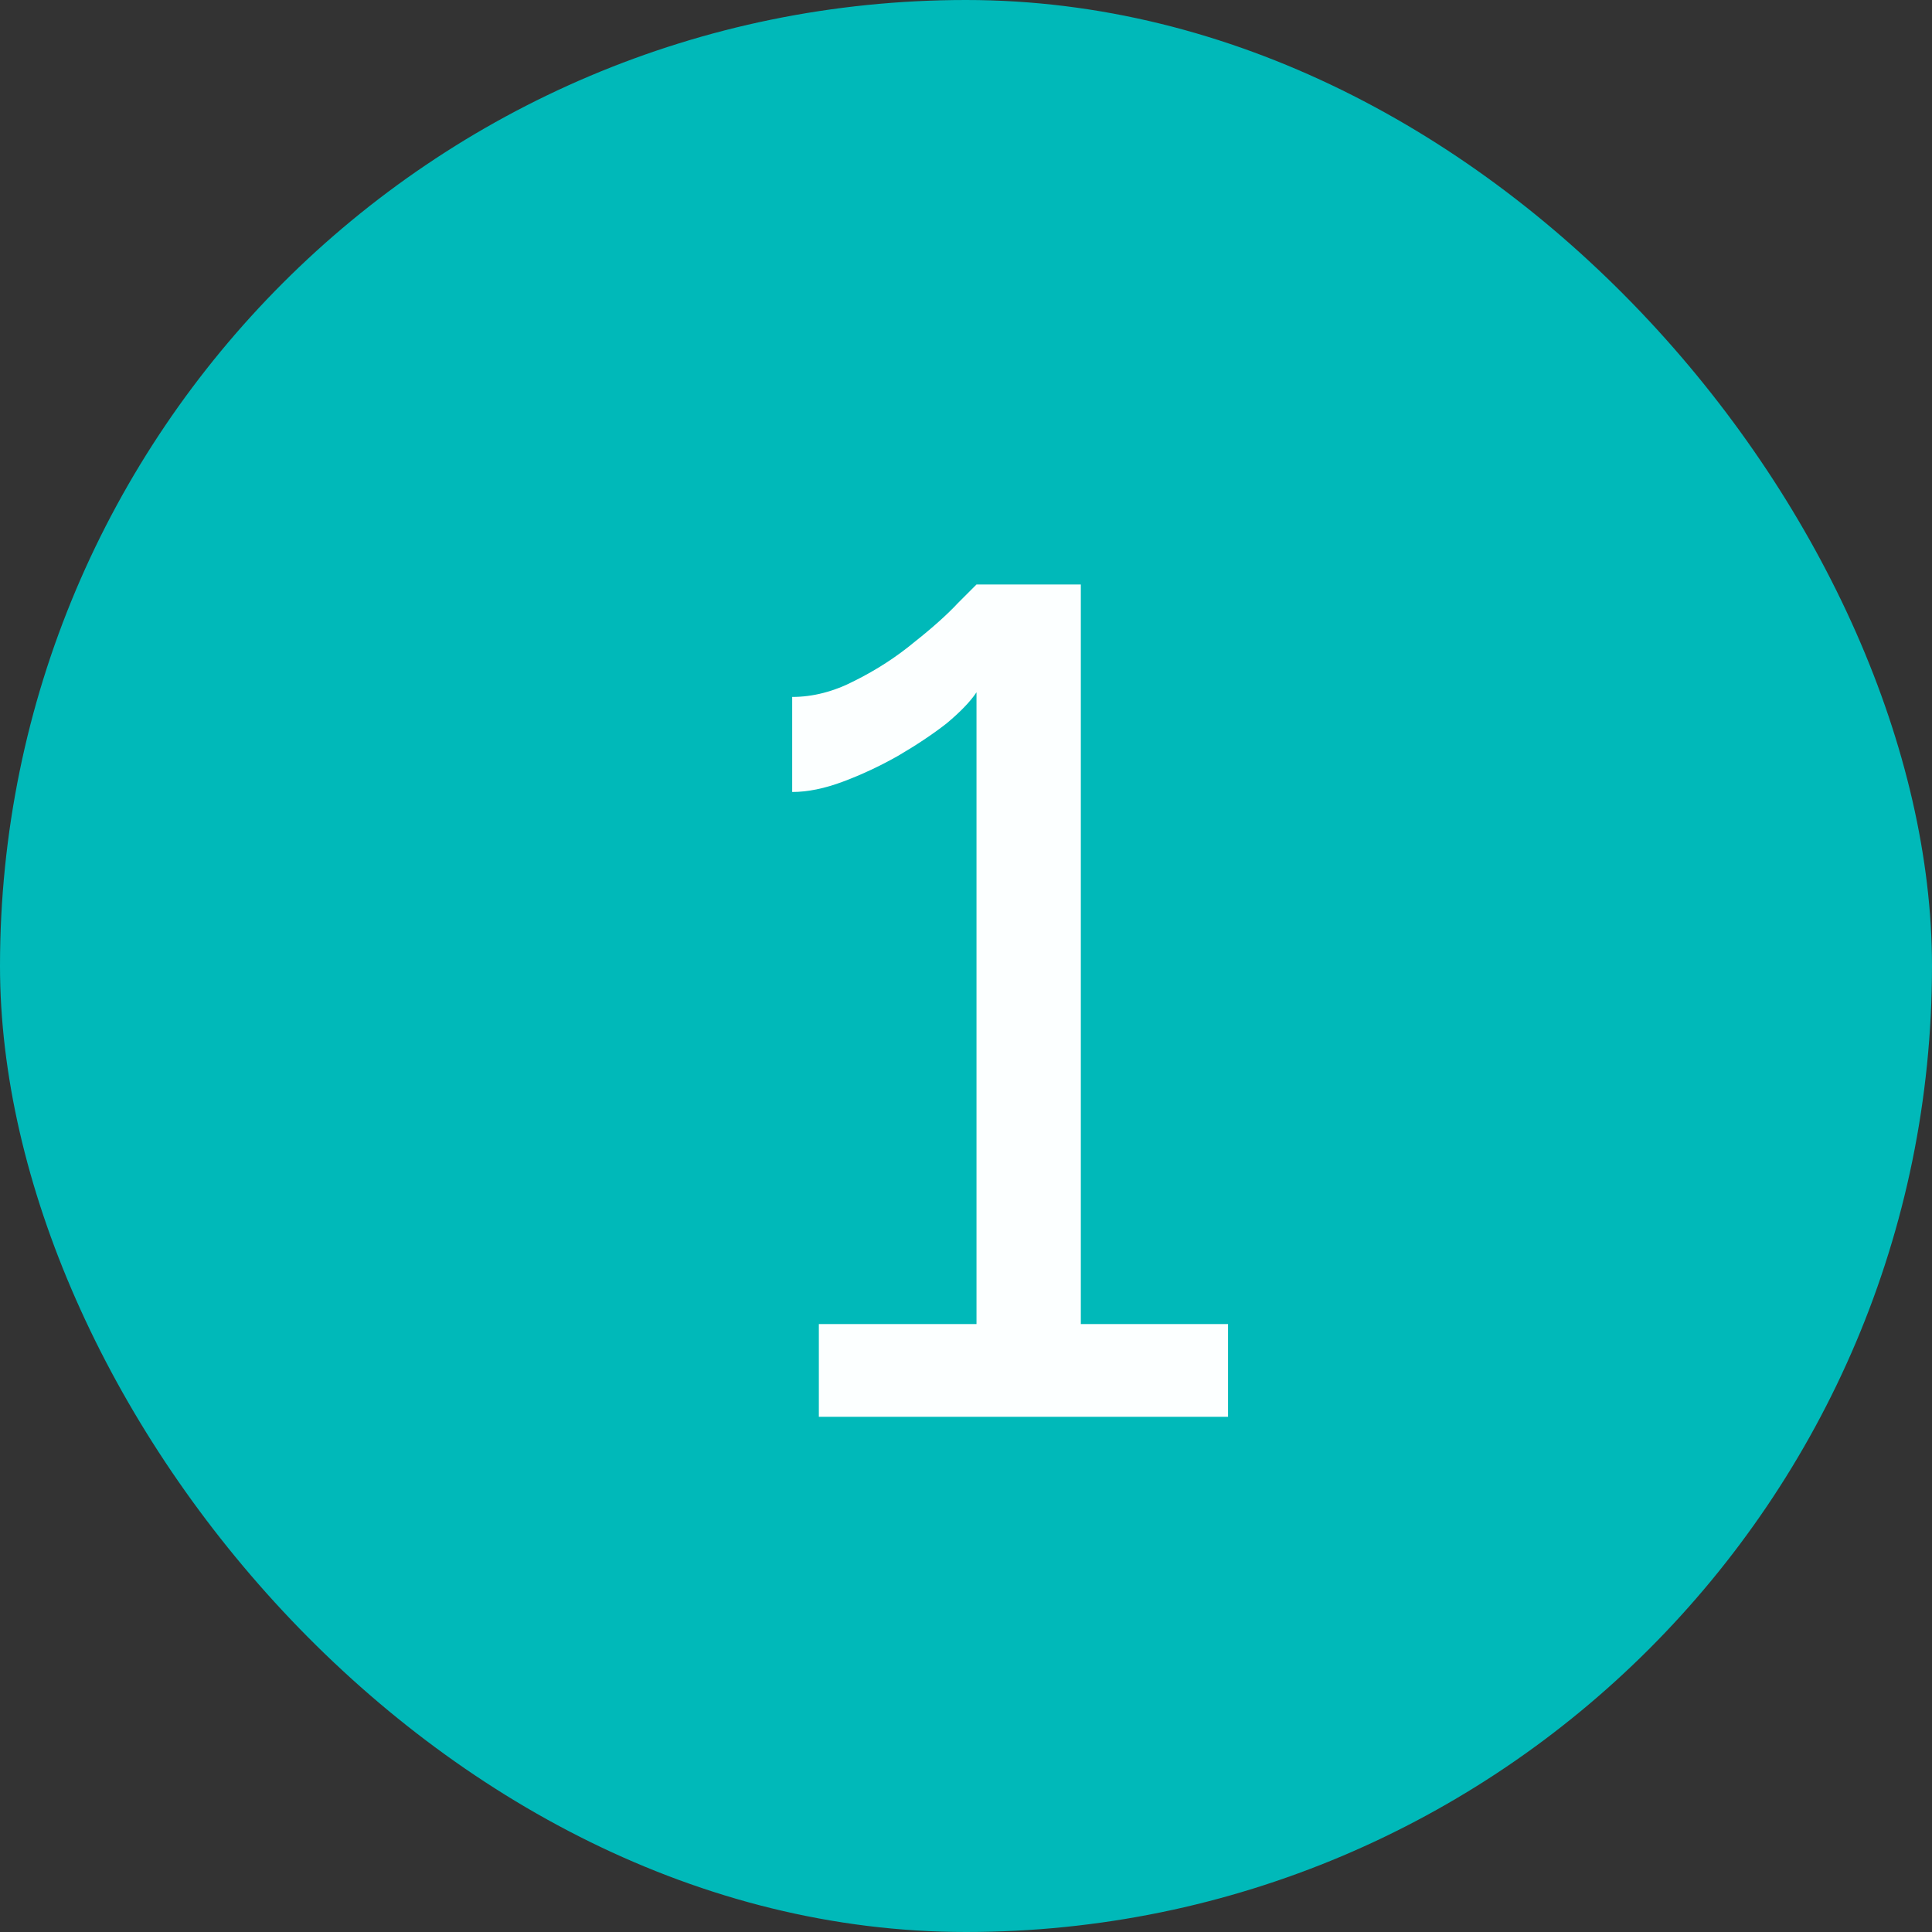
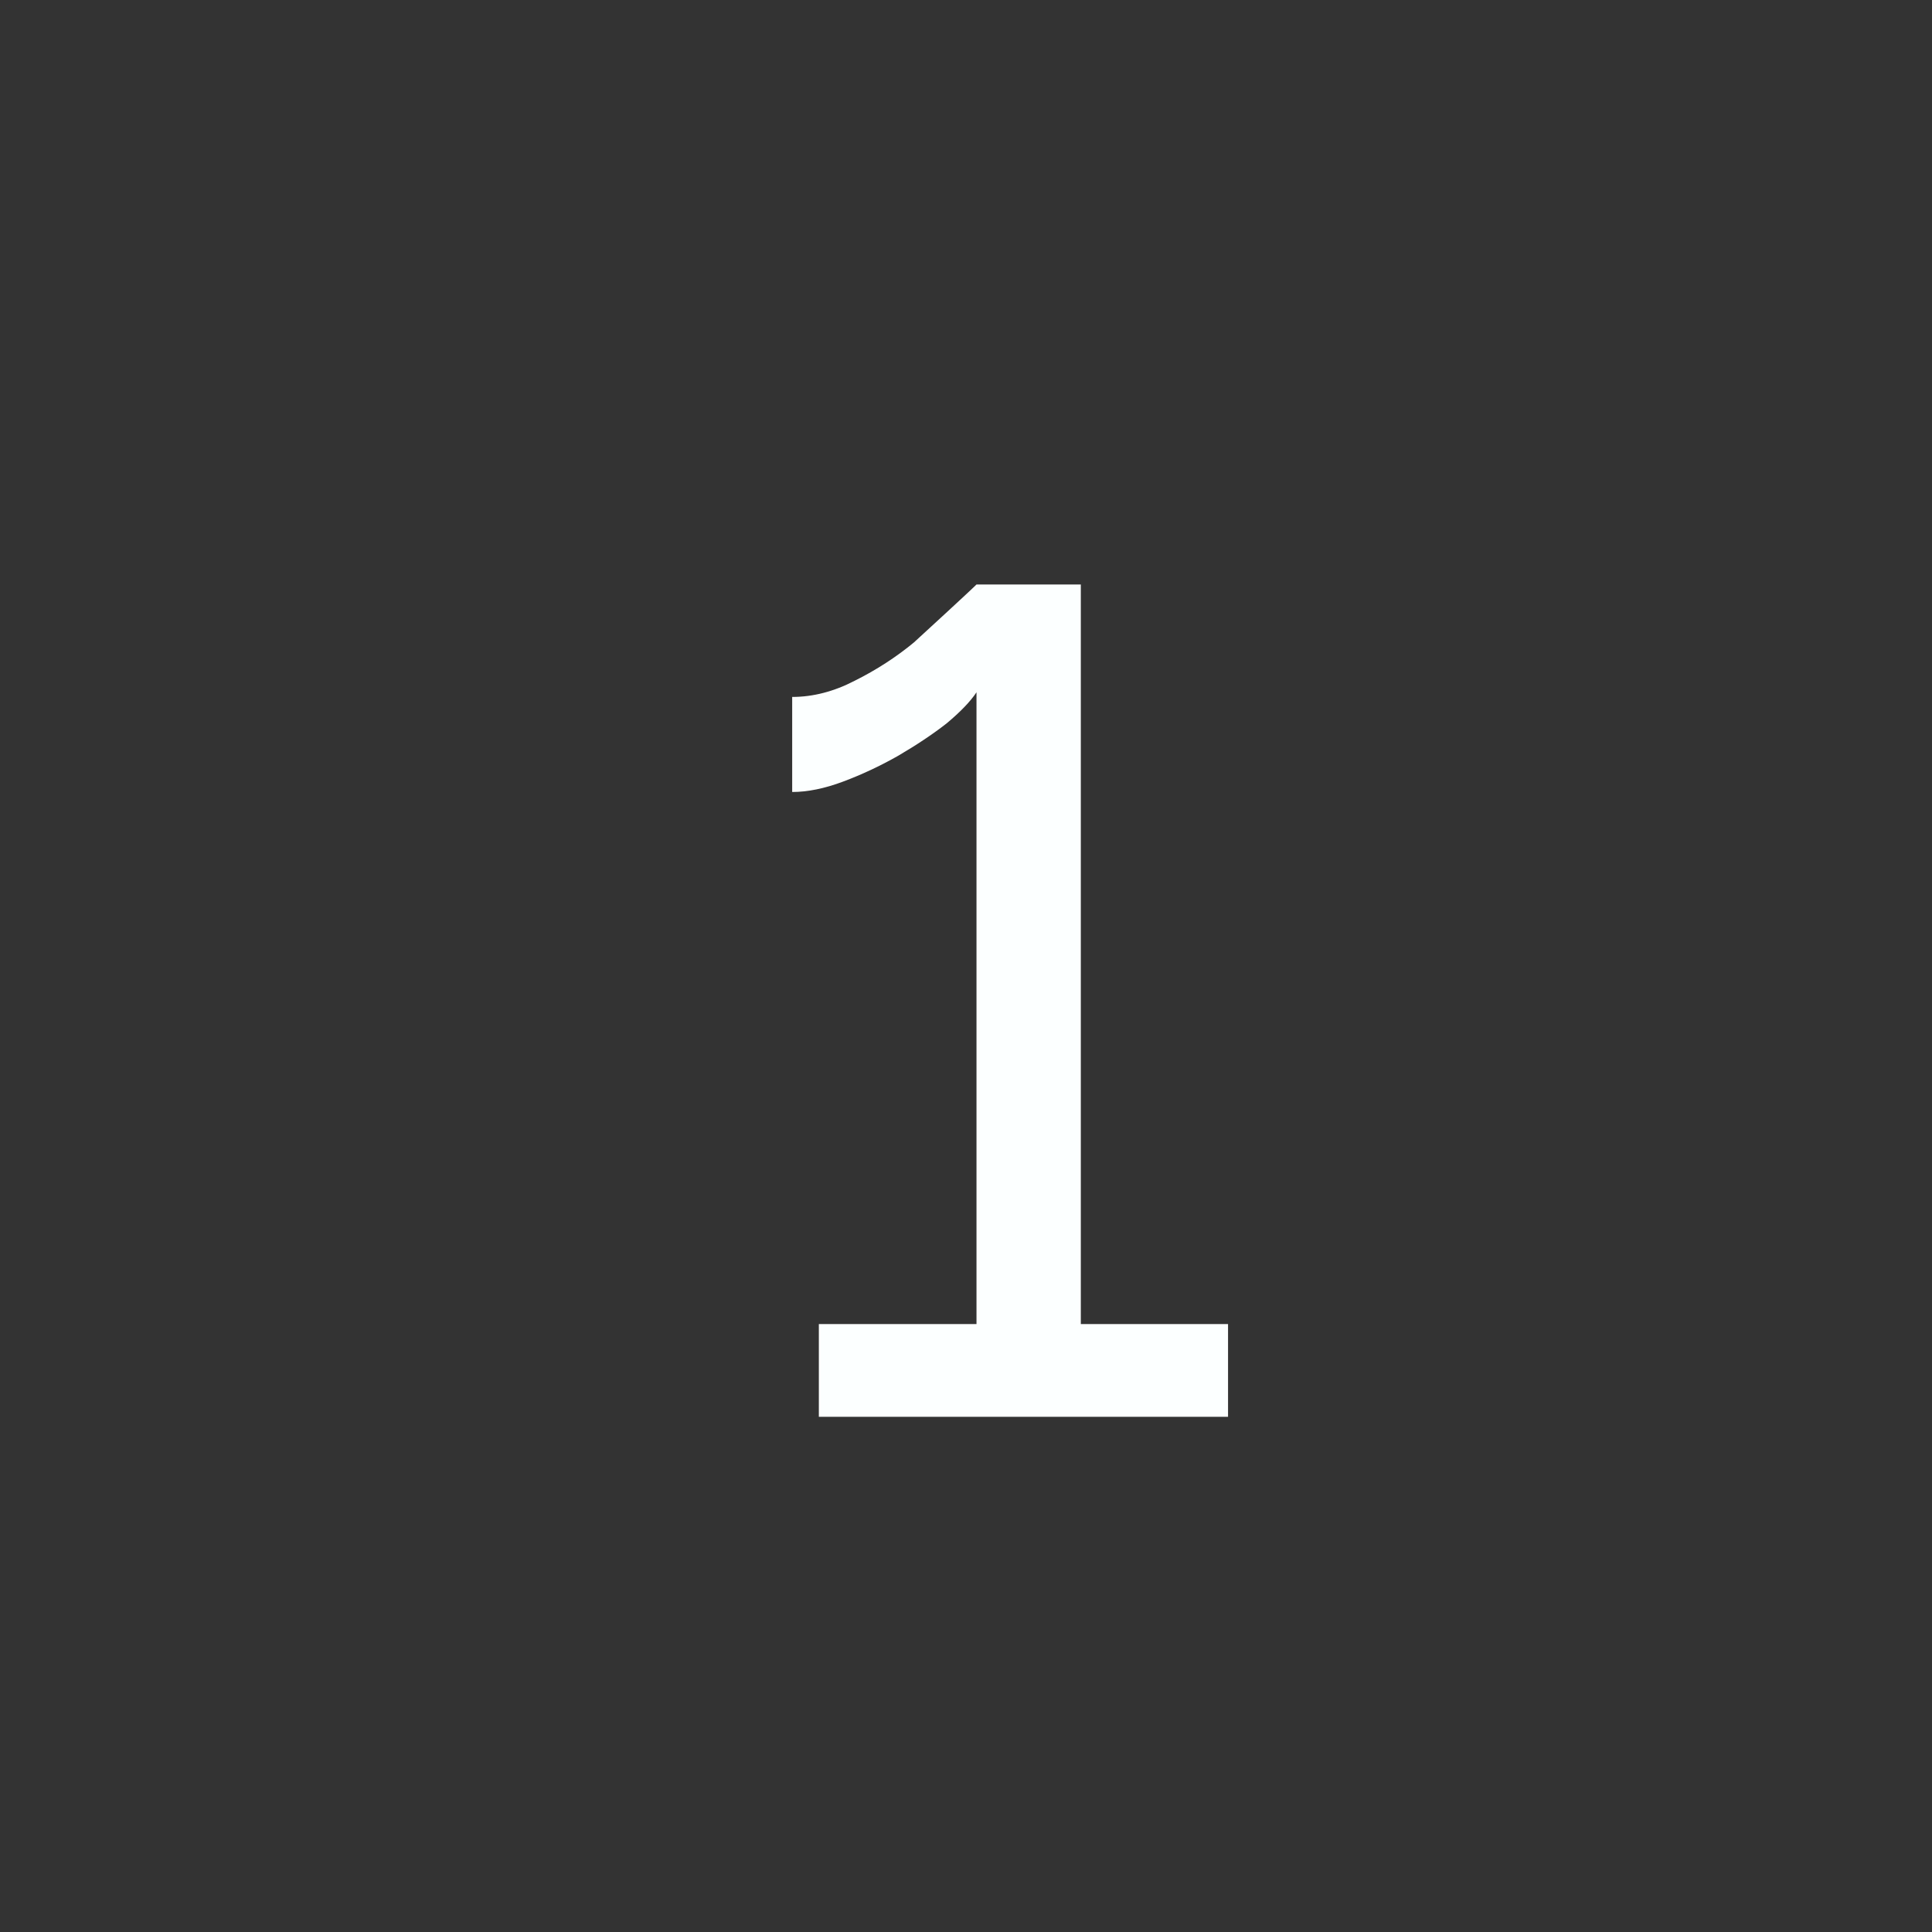
<svg xmlns="http://www.w3.org/2000/svg" width="30" height="30" viewBox="0 0 30 30" fill="none">
  <rect x="0" y="0" width="30" height="30" fill="#333333" stroke="none" />
  <g clip-path="url(#clip0_2443_4130)">
-     <rect width="30" height="30" rx="15" fill="#00B9B9" />
-     <path d="M19.069 20.56V22H12.715V20.56H15.163V10.75C15.067 10.894 14.911 11.056 14.695 11.236C14.479 11.404 14.227 11.572 13.939 11.74C13.663 11.896 13.381 12.028 13.093 12.136C12.805 12.244 12.541 12.298 12.301 12.298V10.822C12.625 10.822 12.949 10.738 13.273 10.57C13.609 10.402 13.915 10.204 14.191 9.976C14.479 9.748 14.707 9.544 14.875 9.364C15.055 9.184 15.151 9.088 15.163 9.076H16.783V20.56H19.069Z" fill="#FCFFFF" />
+     <path d="M19.069 20.56V22H12.715V20.56H15.163V10.75C15.067 10.894 14.911 11.056 14.695 11.236C14.479 11.404 14.227 11.572 13.939 11.74C13.663 11.896 13.381 12.028 13.093 12.136C12.805 12.244 12.541 12.298 12.301 12.298V10.822C12.625 10.822 12.949 10.738 13.273 10.57C13.609 10.402 13.915 10.204 14.191 9.976C15.055 9.184 15.151 9.088 15.163 9.076H16.783V20.56H19.069Z" fill="#FCFFFF" />
  </g>
  <defs>
    <clipPath id="clip0_2443_4130">
      <rect width="30" height="30" rx="15" fill="white" />
    </clipPath>
  </defs>
</svg>